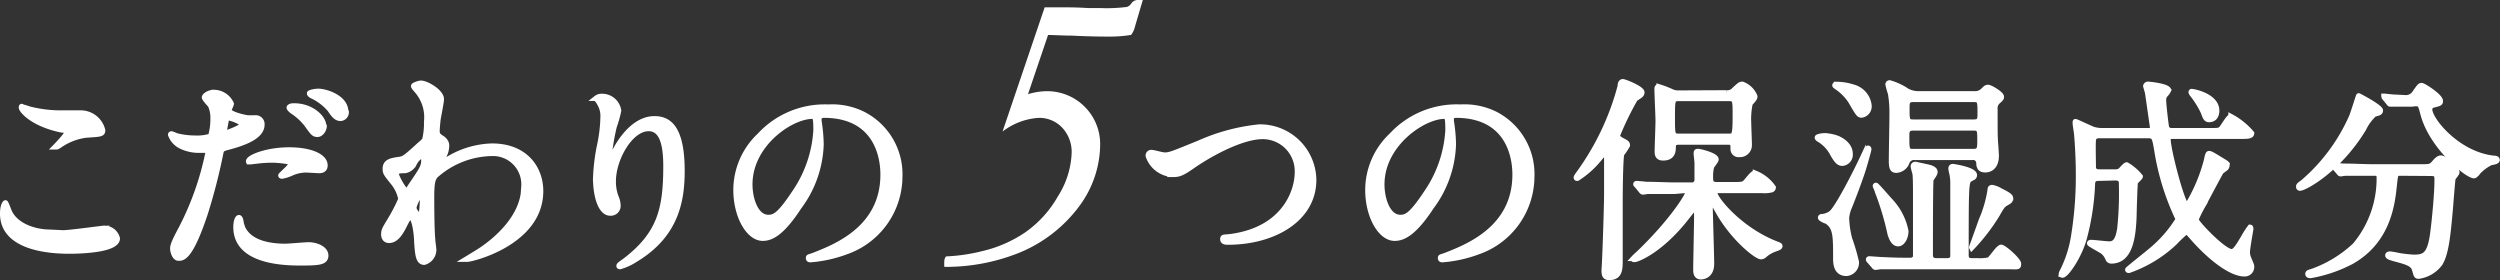
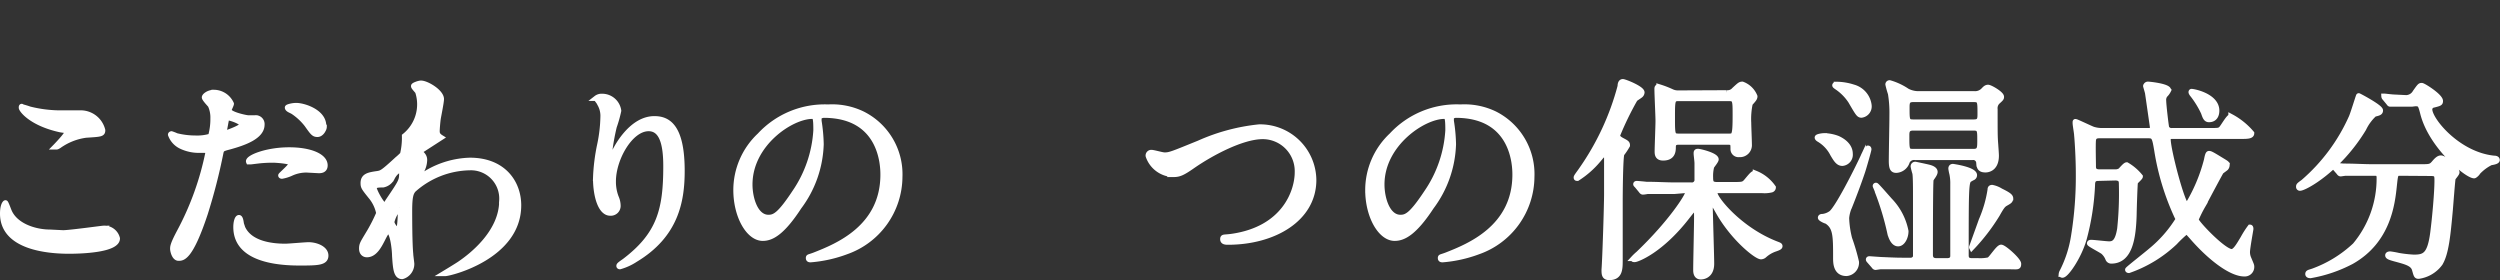
<svg xmlns="http://www.w3.org/2000/svg" viewBox="0 0 233.39 26.17">
  <rect x="0" y="0" width="233.39" height="26.17" fill="#333333" stroke="none" />
  <defs>
    <style>.cls-1{fill:#fff;stroke:#fff;stroke-miterlimit:10;stroke-width:.5px}</style>
  </defs>
  <g id="レイヤー_2" data-name="レイヤー 2">
    <g id="design">
-       <path class="cls-1" d="M5.89 21.74c.6 0 3.64-.42 3.74-.42a1.24 1.24 0 011.32.94c0 1.08-3.4 1.18-4.5 1.18-2 0-6.2-.36-6.2-3.5 0-.76.22-1 .26-1s.28.64.32.74c.56 1.4 2.42 2 3.84 2zM6 10.55h1.58a2.11 2.11 0 012 1.61c0 .36-.18.36-1.56.45a5.62 5.62 0 00-2.52 1c-.2.12-.2.1-.28.1h-.06s1.1-1.12 1.1-1.36-.06-.14-.64-.25C2.93 11.51 2 10.25 2 10.05s.06-.06.1-.06a6.36 6.36 0 01.66.2 12 12 0 003.24.36zm10.79 11.03a26.93 26.93 0 002.64-7.36c0-.2-.08-.2-.72-.2a3.84 3.84 0 01-1.78-.36 1.91 1.91 0 01-1-1.09c0-.05.06-.07.08-.07a4.37 4.37 0 01.46.18 7.35 7.35 0 001.78.22 4.38 4.38 0 001.42-.18 5.85 5.85 0 00.22-1.65 2.76 2.76 0 00-.24-1.24c-.08-.1-.56-.6-.56-.74s.38-.46.9-.46a1.8 1.8 0 011.6 1.06c0 .1-.22.5-.22.6 0 .38 1.6.72 1.8.72h.62a.58.58 0 01.66.63c0 1.12-1.7 1.7-3 2.06-.68.18-.76.2-.84.56a53.44 53.44 0 01-1.46 5.68c-1.38 4.16-2.1 4.16-2.48 4.16s-.54-.66-.54-.88.04-.48.66-1.64zM21 12.44c.1 0 1.62-.54 1.62-.8S21.55 11 21.33 11s-.18 0-.22.25c-.08.4-.08.46-.18.94-.02.13-.04.25.07.25zm1.52 8.48C23 22.66 25.11 23 26.63 23c.34 0 1.86-.14 2.18-.14.68 0 1.6.34 1.6 1s-.74.68-2.44.68c-3.24 0-5.94-.82-5.94-3.34 0-.46.12-.88.28-.88s.2.54.22.6zM27 14c1.9 0 3.34.56 3.34 1.44 0 .48-.42.48-.58.48l-1.12-.06a3.36 3.36 0 00-1.48.32 3.5 3.5 0 01-.84.26s-.1 0-.1-.06 1-.9 1-1.12-1.42-.32-1.72-.32a11.8 11.8 0 00-1.44.08l-.66.08h-.18c-.15-.34 1.59-1.1 3.78-1.1zm3.26-2.22c0 .31-.28.76-.62.76s-.44-.14-1-.93a5.55 5.55 0 00-1.36-1.24c-.08-.06-.28-.24-.28-.32s.18-.16.36-.16c1.71-.04 2.85 1.11 2.85 1.85zm2.06-1.33a.57.57 0 01-.52.6c-.44 0-.68-.37-1-.84a5 5 0 00-1.66-1.26c-.2-.1-.24-.18-.24-.24s.46-.18.76-.18c.63-.04 2.61.54 2.61 1.88zm8.85 2.39c.52.32.52.64.52.78a2.2 2.2 0 01-.28 1 1.11 1.11 0 00-.14.38.09.09 0 00.08.1 4 4 0 00.58-.3 8.32 8.32 0 014-1.16c3.12 0 4.54 2.08 4.54 4.2 0 4.8-6.4 6.36-6.86 6.36h-.08s1.26-.76 1.48-.92c1-.68 3.9-2.88 3.9-5.86a2.89 2.89 0 00-3-3.1 8.07 8.07 0 00-5.24 2.06c-.26.3-.38.64-.38 2 0 .44 0 3 .1 4 0 .16.1.82.1.94a1.22 1.22 0 01-.88 1.16c-.56 0-.62-.72-.7-1.94 0-.42-.16-2.32-.64-2.32-.1 0-.36.5-.52.82-.3.58-.72 1.4-1.44 1.4-.24 0-.48-.16-.48-.56s.1-.52.6-1.36a15.12 15.12 0 001-1.94 3.5 3.5 0 00-.76-1.58c-.64-.8-.7-.88-.7-1.24 0-.68.54-.76 1.36-.88.34-.06.46-.08 1.8-1.32a6.66 6.66 0 00.52-.48 6.68 6.68 0 00.18-1.71A3.79 3.79 0 0039 8.55c-.34-.4-.38-.44-.38-.52s.48-.26.68-.26c.54 0 1.9.82 1.9 1.48 0 .3-.26 1.56-.3 1.82s-.1.94-.1 1.17.05.4.37.6zm-2.48 2.38a1.2 1.2 0 01-.86.7c-.64 0-.84.06-.84.32s.72 1.56.94 1.56.18-.1.4-.42c1.24-1.82 1.24-1.86 1.24-2.58 0-.16 0-.26-.08-.28s-.49.12-.8.7zm-.06 4.16c0 .26.4.78.58.78s.24-1.08.24-2c0-.08 0-.12-.1-.12a3.06 3.06 0 00-.72 1.34zM60.55 12c-1.7 0-3.3 2.81-3.3 4.93a4.08 4.08 0 00.26 1.48 2 2 0 01.18.76.67.67 0 01-.72.72c-.92 0-1.36-1.66-1.36-3.24A18 18 0 0156 13.5a13.74 13.74 0 00.3-2.57 2.22 2.22 0 00-.3-1.24c0-.08-.34-.48-.34-.52a.81.81 0 01.55-.17 1.55 1.55 0 011.54 1.34 12.14 12.14 0 01-.42 1.49 20.84 20.84 0 00-.44 2.48c0 .06 0 .28.16.28s.22-.24.36-.5c.22-.44 1.58-3 3.68-3 1.24 0 2.58.66 2.58 4.86 0 2.82-.56 6-4.36 8.28a5.17 5.17 0 01-1.44.66s-.08 0-.08-.06 0-.1.5-.44c3.28-2.48 3.88-4.8 3.88-8.88 0-2.13-.4-3.51-1.62-3.51zm15.9-.93v.22a15.34 15.34 0 01.2 2.17 10.26 10.26 0 01-2.06 5.86C73 21.76 72 22.24 71.21 22.24c-1.32 0-2.5-2.06-2.5-4.5a7 7 0 012.22-5.1A8.26 8.26 0 0177.31 10a6.52 6.52 0 013.22.64A6.29 6.29 0 0184 16.5a7.46 7.46 0 01-5 7 12.29 12.29 0 01-3.32.74c-.08 0-.2 0-.2-.14s0-.08.54-.28c2.08-.82 6.42-2.54 6.42-7.52 0-.78-.08-5.55-5.54-5.55-.43.04-.45.25-.45.32zM70 17.22c0 1.3.52 3.08 1.74 3.08.58 0 1.06-.24 2.44-2.32a11.44 11.44 0 002-5.82c0-1.21-.08-1.31-.34-1.31-1.99 0-5.84 2.59-5.84 6.37z" />
-       <path d="M93.74 12.08L97.58.76h1.7c.54 0 1.31 0 2.32.07h1.17a14.86 14.86 0 002.45-.11.86.86 0 00.46-.36.67.67 0 01.56-.29h.35l-.7 2.37a1.88 1.88 0 01-.34.75 11.76 11.76 0 01-1.89.15c-.67 0-1.86 0-3.58-.09-.9 0-1.66-.06-2.29-.06l-1.94 5.72a6.16 6.16 0 011.78-.32 4.87 4.87 0 015 5.05 9.69 9.69 0 01-1.88 5.49 13.09 13.09 0 01-5.71 4.43 18.3 18.3 0 01-6.81 1.28 3.89 3.89 0 010-.44.63.63 0 01.13-.39 16.54 16.54 0 003.34-.49 12.05 12.05 0 004-1.73 10.32 10.32 0 003.13-3.43 8.15 8.15 0 001.29-4.06 3.38 3.38 0 00-.9-2.43 3 3 0 00-2.29-.94 6.25 6.25 0 00-3.19 1.15z" stroke-width=".15" fill="#fff" stroke="#fff" stroke-miterlimit="10" />
+       <path class="cls-1" d="M5.89 21.74c.6 0 3.64-.42 3.74-.42a1.24 1.24 0 011.32.94c0 1.08-3.4 1.18-4.5 1.18-2 0-6.2-.36-6.2-3.5 0-.76.22-1 .26-1s.28.64.32.74c.56 1.4 2.42 2 3.84 2zM6 10.55h1.58a2.11 2.11 0 012 1.61c0 .36-.18.36-1.56.45a5.62 5.62 0 00-2.52 1c-.2.12-.2.1-.28.1h-.06s1.1-1.12 1.1-1.36-.06-.14-.64-.25C2.93 11.51 2 10.25 2 10.05s.06-.06.1-.06a6.36 6.36 0 01.66.2 12 12 0 003.24.36zm10.79 11.03a26.93 26.93 0 002.64-7.36c0-.2-.08-.2-.72-.2a3.84 3.84 0 01-1.78-.36 1.91 1.91 0 01-1-1.09c0-.05.06-.07.08-.07a4.37 4.37 0 01.46.18 7.35 7.35 0 001.78.22 4.38 4.38 0 001.42-.18 5.85 5.85 0 00.22-1.65 2.76 2.76 0 00-.24-1.24c-.08-.1-.56-.6-.56-.74s.38-.46.9-.46a1.8 1.8 0 011.6 1.06c0 .1-.22.5-.22.6 0 .38 1.6.72 1.8.72h.62a.58.58 0 01.66.63c0 1.12-1.7 1.7-3 2.06-.68.18-.76.2-.84.56a53.44 53.44 0 01-1.46 5.68c-1.38 4.16-2.1 4.16-2.48 4.16s-.54-.66-.54-.88.04-.48.66-1.64zM21 12.44c.1 0 1.62-.54 1.62-.8S21.55 11 21.33 11s-.18 0-.22.25c-.08.4-.08.46-.18.94-.02.13-.04.25.07.25zm1.52 8.48C23 22.66 25.11 23 26.63 23c.34 0 1.86-.14 2.18-.14.68 0 1.6.34 1.6 1s-.74.68-2.44.68c-3.24 0-5.94-.82-5.94-3.34 0-.46.12-.88.28-.88s.2.54.22.6zM27 14c1.9 0 3.34.56 3.34 1.44 0 .48-.42.48-.58.48l-1.12-.06a3.36 3.36 0 00-1.48.32 3.5 3.5 0 01-.84.26s-.1 0-.1-.06 1-.9 1-1.12-1.42-.32-1.72-.32a11.8 11.8 0 00-1.44.08l-.66.08h-.18c-.15-.34 1.59-1.1 3.78-1.1zm3.26-2.22c0 .31-.28.76-.62.76s-.44-.14-1-.93a5.55 5.55 0 00-1.36-1.24c-.08-.06-.28-.24-.28-.32s.18-.16.36-.16c1.71-.04 2.85 1.11 2.85 1.85za.57.57 0 01-.52.6c-.44 0-.68-.37-1-.84a5 5 0 00-1.66-1.26c-.2-.1-.24-.18-.24-.24s.46-.18.76-.18c.63-.04 2.61.54 2.61 1.88zm8.85 2.39c.52.32.52.64.52.78a2.2 2.2 0 01-.28 1 1.11 1.11 0 00-.14.38.09.09 0 00.08.1 4 4 0 00.58-.3 8.32 8.32 0 014-1.16c3.12 0 4.54 2.08 4.54 4.2 0 4.8-6.4 6.36-6.86 6.36h-.08s1.26-.76 1.48-.92c1-.68 3.9-2.88 3.9-5.86a2.89 2.89 0 00-3-3.1 8.07 8.07 0 00-5.24 2.06c-.26.3-.38.64-.38 2 0 .44 0 3 .1 4 0 .16.1.82.1.94a1.22 1.22 0 01-.88 1.16c-.56 0-.62-.72-.7-1.94 0-.42-.16-2.32-.64-2.32-.1 0-.36.5-.52.82-.3.58-.72 1.4-1.44 1.4-.24 0-.48-.16-.48-.56s.1-.52.6-1.36a15.12 15.12 0 001-1.94 3.5 3.5 0 00-.76-1.58c-.64-.8-.7-.88-.7-1.24 0-.68.54-.76 1.36-.88.34-.06.46-.08 1.8-1.32a6.66 6.66 0 00.52-.48 6.68 6.68 0 00.18-1.71A3.79 3.79 0 0039 8.55c-.34-.4-.38-.44-.38-.52s.48-.26.68-.26c.54 0 1.9.82 1.9 1.48 0 .3-.26 1.56-.3 1.82s-.1.94-.1 1.17.05.4.37.6zm-2.48 2.38a1.2 1.2 0 01-.86.7c-.64 0-.84.06-.84.32s.72 1.56.94 1.56.18-.1.4-.42c1.24-1.82 1.24-1.86 1.24-2.58 0-.16 0-.26-.08-.28s-.49.12-.8.7zm-.06 4.16c0 .26.4.78.58.78s.24-1.08.24-2c0-.08 0-.12-.1-.12a3.06 3.06 0 00-.72 1.34zM60.55 12c-1.7 0-3.3 2.81-3.3 4.93a4.08 4.08 0 00.26 1.48 2 2 0 01.18.76.67.67 0 01-.72.72c-.92 0-1.36-1.66-1.36-3.24A18 18 0 0156 13.5a13.74 13.74 0 00.3-2.57 2.22 2.22 0 00-.3-1.24c0-.08-.34-.48-.34-.52a.81.81 0 01.55-.17 1.55 1.55 0 011.54 1.34 12.14 12.14 0 01-.42 1.49 20.84 20.84 0 00-.44 2.48c0 .06 0 .28.16.28s.22-.24.36-.5c.22-.44 1.58-3 3.68-3 1.24 0 2.58.66 2.58 4.86 0 2.82-.56 6-4.36 8.28a5.17 5.17 0 01-1.44.66s-.08 0-.08-.06 0-.1.5-.44c3.28-2.48 3.88-4.8 3.88-8.88 0-2.13-.4-3.51-1.62-3.51zm15.9-.93v.22a15.34 15.34 0 01.2 2.17 10.26 10.26 0 01-2.06 5.86C73 21.76 72 22.24 71.21 22.24c-1.32 0-2.5-2.06-2.5-4.5a7 7 0 012.22-5.1A8.26 8.26 0 0177.31 10a6.52 6.52 0 013.22.64A6.29 6.29 0 0184 16.5a7.46 7.46 0 01-5 7 12.29 12.29 0 01-3.32.74c-.08 0-.2 0-.2-.14s0-.08.54-.28c2.08-.82 6.42-2.54 6.42-7.52 0-.78-.08-5.55-5.54-5.55-.43.04-.45.25-.45.32zM70 17.22c0 1.3.52 3.08 1.74 3.08.58 0 1.06-.24 2.44-2.32a11.44 11.44 0 002-5.82c0-1.21-.08-1.31-.34-1.31-1.99 0-5.84 2.59-5.84 6.37z" />
      <path class="cls-1" d="M107.2 14.56a.28.28 0 01.3-.32c.2 0 1 .24 1.22.24.5 0 .76-.12 3.22-1.12a18.27 18.27 0 015.6-1.5 5 5 0 015.1 4.94c0 3.64-3.72 5.8-8 5.8-.18 0-.48 0-.48-.26s.08-.16.82-.26c4.94-.7 6.14-4.22 6.14-6a3.24 3.24 0 00-3.24-3.34c-1.9 0-4.76 1.52-6.5 2.72-1 .7-1.3.82-1.84.82a2.53 2.53 0 01-2.34-1.72zm28.28-3.49v.22a15.34 15.34 0 01.2 2.17 10.26 10.26 0 01-2.06 5.86c-1.6 2.44-2.62 2.92-3.42 2.92-1.32 0-2.5-2.06-2.5-4.5a7 7 0 012.22-5.1 8.26 8.26 0 016.42-2.64 6.52 6.52 0 013.22.64A6.29 6.29 0 01143 16.5a7.46 7.46 0 01-5 7 12.29 12.29 0 01-3.32.74c-.08 0-.2 0-.2-.14s0-.08.54-.28c2.08-.82 6.42-2.54 6.42-7.52 0-.78-.08-5.55-5.54-5.55-.4.04-.42.25-.42.32zM129 17.22c0 1.3.52 3.08 1.74 3.08.58 0 1.06-.24 2.44-2.32a11.44 11.44 0 002-5.82c0-1.21-.08-1.31-.34-1.31-1.96 0-5.84 2.59-5.84 6.37zm21 .86v-3.22c0-.22 0-.46-.2-.46s-.32.22-.62.56a8.51 8.51 0 01-1.92 1.68c-.08 0-.1 0-.1-.08s.32-.48.48-.72a24.48 24.48 0 003.62-7.79c0-.22.06-.42.24-.42s1.78.64 1.78 1a.37.37 0 01-.16.28c-.1.08-.42.28-.48.34a28.48 28.48 0 00-1.64 3.37c0 .26.22.38.56.56s.36.24.36.4a5.87 5.87 0 01-.52.78c-.14.3-.16 4-.16 4.38v5.54c0 .82 0 1.62-1 1.62-.46 0-.48-.28-.48-.72.08-1 .24-5.98.24-7.1zm6.32-.22h-2.52a3 3 0 01-.42.06c-.08 0-.12-.06-.18-.14l-.38-.46c-.08-.08-.1-.1-.1-.12s0-.06.08-.06.76.06.88.08c1 0 1.8.06 2.74.06h1.46a.49.49 0 00.56-.54v-1.5c0-.2-.08-.76-.08-.9s0-.2.16-.2 1.68.36 1.68.74c0 .14-.38.58-.42.68a3.55 3.55 0 00-.1 1c0 .46.06.68.6.68h1.5c.9 0 1 0 1.28-.34.54-.64.6-.72.82-.72a3.73 3.73 0 011.66 1.32.23.23 0 01-.18.22 2.73 2.73 0 01-.86.06h-4c-.16 0-.42 0-.42.22 0 .56 2.34 3.46 5.76 4.78.26.1.32.12.32.2s-.08.14-.5.28a2.92 2.92 0 00-.94.56.48.48 0 01-.32.14c-.4 0-2.42-1.58-3.82-3.9-.12-.2-.84-1.48-.86-1.48s-.08.16-.08.22c0 .92.14 5 .14 5.82 0 1.22-.94 1.22-1 1.22-.46 0-.46-.48-.46-.64 0-.76.08-4.14.08-4.84s0-.86-.18-.86-.46.42-.66.66c-2.52 3.28-4.76 4.06-4.94 4.06s-.12 0-.12-.1a4.94 4.94 0 01.44-.42c3.06-2.92 4.64-5.42 4.64-5.74s-.18-.18-.3-.18zm4.86-9.19a.82.82 0 00.72-.28c.5-.46.56-.52.76-.52A2 2 0 01163.82 9c0 .18-.12.3-.44.66a6.93 6.93 0 00-.14 1.82c0 .29.06 1.67.06 2a.87.87 0 01-.94.94.5.5 0 01-.56-.48c0-.54 0-.68-.5-.68h-4.58c-.46 0-.5.22-.52.42 0 .38 0 1.06-.94 1.06-.54 0-.54-.38-.54-.62 0-.4.08-2.4.08-2.84s-.1-2.47-.1-2.95c0-.14 0-.22.18-.22a9.14 9.14 0 011.2.46 1.37 1.37 0 00.62.12zm.22 4.05c.5 0 .6 0 .6-1.93 0-1.44 0-1.6-.6-1.6h-4.68c-.6 0-.6.16-.6 1.78s0 1.75.6 1.75zm11.32 1.64a.8.8 0 01-.72.88c-.38 0-.58-.32-.9-.86a3.35 3.35 0 00-1.3-1.38s-.14-.08-.14-.16.42-.16.66-.16a3.75 3.75 0 011.22.24c.18.08 1.18.52 1.18 1.44zm1.68-.52s.06 0 .06.1-.46 1.7-.58 2.06c-.4 1.2-.92 2.54-1.2 3.24a3.34 3.34 0 00-.3 1.12 8.94 8.94 0 00.28 1.92 19.06 19.06 0 01.64 2.18 1 1 0 01-.92 1.06c-1 0-1-1-1-1.44 0-2.08 0-2.9-.86-3.44-.08 0-.56-.22-.56-.32s.14-.1.22-.1a1.73 1.73 0 00.76-.3c.6-.44 2.4-4 3-5.3a3.08 3.08 0 01.46-.78zm.08-4a.81.81 0 01-.7.9c-.24 0-.32-.13-1-1.3a4.66 4.66 0 00-1.34-1.34c-.1-.08-.14-.1-.14-.14s.08-.08.14-.08a5.23 5.23 0 011.58.26 2 2 0 011.46 1.69zm7.24 14.51c.2 0 .54 0 .6-.4v-6.76a4.33 4.33 0 00-.08-.94 4.42 4.42 0 01-.1-.5c0-.06 0-.2.18-.2 0 0 2 .28 2 .8a.25.25 0 01-.12.22 3.24 3.24 0 00-.36.2c-.3.22-.3 1-.3 7.08 0 .5.38.5.62.5h.52a3.74 3.74 0 001-.08c.22-.1.88-1.18 1.14-1.18s1.62 1.2 1.62 1.54-.08.26-.86.26h-12.06l-.42.06c-.08 0-.12-.06-.18-.14l-.4-.46c-.06-.06-.08-.1-.08-.12s0-.06.08-.06 1.06.08 1.26.08c1.32.06 1.44.06 2.58.06a.48.48 0 00.48-.34v-5.58c0-.74 0-1.92-.06-2.22a5.61 5.61 0 01-.16-.62.18.18 0 01.2-.2s1.06.22 1.28.28.54.18.54.42-.36.6-.38.74-.06.94-.06 7c0 .56.42.56.66.56zm-3.8-2.76c0 .54-.3 1.16-.72 1.16s-.66-.58-.76-1a26 26 0 00-1.16-3.86c0-.08-.2-.5-.2-.52a.05.05 0 01.06-.06c.06 0 1.1 1.2 1.28 1.4a5.68 5.68 0 011.5 2.87zm.86-6.9a.72.72 0 00-.74.4 1.12 1.12 0 01-1 .8c-.32 0-.46-.14-.46-.88s.06-3.71.06-4.4a11.19 11.19 0 00-.14-1.87 8.85 8.85 0 01-.24-.86.14.14 0 01.16-.14 5.74 5.74 0 011.62.76 2.27 2.27 0 001.12.26h5.16a1.08 1.08 0 00.82-.3c.14-.14.26-.3.46-.3s1.24.6 1.24.88c0 .12 0 .14-.38.48a.85.85 0 00-.22.68c0 2.31 0 2.57.06 3.33 0 .06.06.78.06 1 0 1.32-.92 1.32-1 1.32-.58 0-.58-.3-.62-.68a.53.53 0 00-.6-.48zm-.18-5.41c-.58 0-.58.34-.58.8 0 1.13 0 1.32.58 1.32h5.68c.58 0 .58-.32.58-.79 0-1.13 0-1.33-.58-1.33zm0 2.66c-.6 0-.6.39-.6.73 0 1.34 0 1.48.62 1.48h5.6c.62 0 .62-.32.62-1.06 0-.92 0-1.15-.6-1.15zm9.08 6.61c0 .2-.1.24-.48.46-.2.12-.34.28-.74 1a18.23 18.23 0 01-2.38 3.1.07.07 0 010-.06s.86-2.38.9-2.5a11.44 11.44 0 00.82-2.84c0-.08 0-.2.18-.2a2.35 2.35 0 01.8.32c.8.39.92.53.92.71zm8.2-1.91c-.34 0-.52.14-.54.52a23 23 0 01-.8 5.2c-.5 1.68-1.66 3.32-2 3.32 0 0-.1 0-.1-.08a.57.57 0 01.08-.24A11 11 0 00193.6 22a34.76 34.76 0 00.44-5.76c0-1.58-.12-3.26-.16-3.64 0-.16-.14-.92-.14-1.11s0-.12.06-.12 1.32.6 1.58.7a2.75 2.75 0 00.76.13h4.44c.12 0 .38 0 .38-.32 0 0-.44-3.07-.46-3.19s-.18-.64-.18-.66.06-.16.2-.16 1.92.18 1.92.56a1.53 1.53 0 01-.32.44.78.78 0 00-.14.56c0 .36.24 2.41.28 2.5a.51.51 0 00.52.27h3.46c.84 0 .94 0 1.12-.17s.7-1.14.92-1.14a6.56 6.56 0 011.92 1.55c0 .28-.42.28-1.08.28h-6.34c-.22 0-.38.06-.38.3 0 1 1.36 6.2 1.78 6.2a15.55 15.55 0 001.82-4.28c.06-.3.12-.6.22-.6s.16 0 .94.48.74.42.74.62a.42.42 0 01-.1.24c-.06.06-.38.28-.44.34s-1.42 2.62-1.68 3.12a11.47 11.47 0 00-.68 1.36c0 .28 2.58 3 3.34 3 .32 0 .64-.54 1.08-1.28a8.38 8.38 0 01.64-1c.06 0 .06.12.06.16s-.32 1.8-.32 2.14a1.49 1.49 0 00.12.6c.24.58.28.64.28.78a.64.64 0 01-.68.66c-1.26 0-3.24-1.54-4.9-3.46-.38-.42-.42-.48-.52-.48a11.44 11.44 0 00-1.06 1 11.93 11.93 0 01-4.3 2.62s-.1 0-.1-.06 1.84-1.5 2.18-1.8a11.78 11.78 0 002.52-2.88.43.43 0 00-.08-.24 23.33 23.33 0 01-1.9-6.22c-.2-1.18-.24-1.38-.78-1.38H196c-.18 0-.54 0-.58.44s0 2 0 2.38c0 .24 0 .58.58.58h1.42a.91.91 0 00.52-.12c.08-.06.46-.54.6-.54a4.64 4.64 0 011.26 1.08c0 .1-.42.44-.46.54s-.12 2.74-.12 3c-.06 2.2-.38 4.34-2.12 4.34a.32.32 0 01-.3-.2 1.68 1.68 0 00-.46-.66c-.18-.14-1.26-.7-1.26-.78s.08-.08.16-.08c.24 0 1.4.14 1.66.14.44 0 .8-.18 1-1.42a31.67 31.67 0 00.16-4.12c0-.32 0-.64-.6-.64zm11.06-6.31c0 .42-.18.83-.72.83-.28 0-.36-.25-.5-.65a8.58 8.58 0 00-1.08-1.74c-.08-.12-.1-.18-.06-.22s2.36.36 2.36 1.78zm15.28-.02c0 .2-.14.24-.56.34a4.42 4.42 0 00-1 1.36c-2.32 3.83-5.5 5.55-5.94 5.55a.11.11 0 01-.12-.12c0-.12 0-.14.42-.44a17.25 17.25 0 004.5-6.05c.14-.3.66-2 .68-2s2.02 1.05 2.02 1.36zm1.94 5.85c-.52 0-.52 0-.64 1.1-.18 1.76-.56 5.22-4 7.16a13 13 0 01-3.82 1.3c-.06 0-.24 0-.24-.14s.1-.14.46-.26a11.45 11.45 0 003.94-2.42 9.7 9.7 0 002.26-6.3c0-.44-.2-.44-.5-.44h-2.68l-.42.06c-.08 0-.12-.06-.18-.14l-.4-.46c-.06-.08-.08-.1-.08-.12s0-.06.08-.06.74.08.88.08c1 0 1.8.06 2.74.06h4.38c.9 0 1 0 1.32-.38s.48-.44.62-.44c.32 0 1.48.92 1.48 1.34 0 .1-.32.46-.36.54s-.22 2.48-.26 2.94c-.22 2.42-.38 4.06-.94 5a3 3 0 01-2 1.2c-.22 0-.22-.06-.38-.62s-.8-.72-1.84-1c-.44-.12-.66-.2-.66-.32s.18-.12.22-.12a7.82 7.82 0 01.78.14 11.67 11.67 0 001.42.16c1 0 1.5-.18 1.78-2.24.2-1.54.4-3.86.4-4.88 0-.54 0-.72-.6-.72zm1-6.45h-2c-.06 0-.08 0-.16-.12l-.38-.46a.22.22 0 01-.06-.14h.06c.06 0 .7.08.82.08l1.2.06a1 1 0 00.84-.52c.4-.56.44-.62.6-.62s1.74 1 1.74 1.44c0 .2-.06.22-.6.36-.1 0-.4.12-.4.42 0 1 2.64 4.23 6 4.57.06 0 .3 0 .3.16s-.52.22-.6.24a4.13 4.13 0 00-1.22.92c0 .06-.26.3-.32.3-.68 0-4-2.76-4.78-5.79-.22-.86-.26-.94-.72-.94z" />
    </g>
  </g>
</svg>